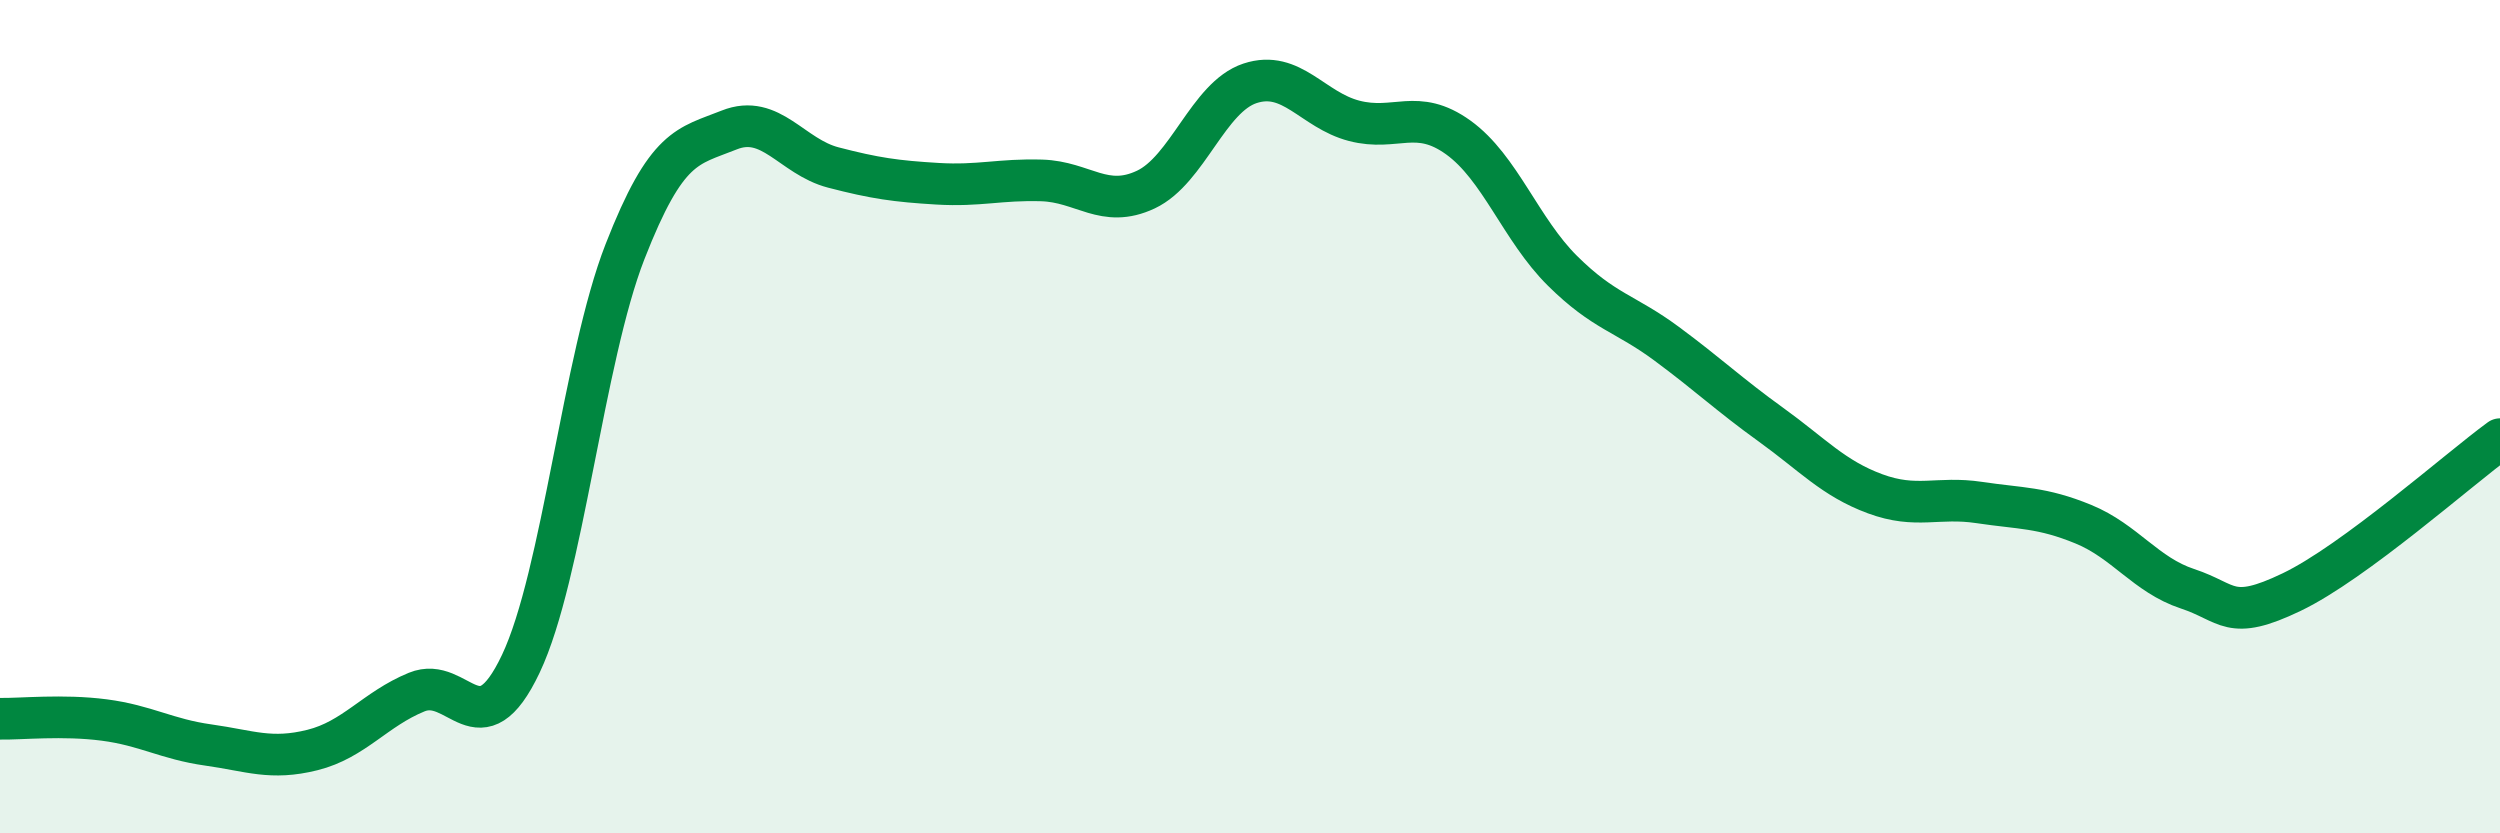
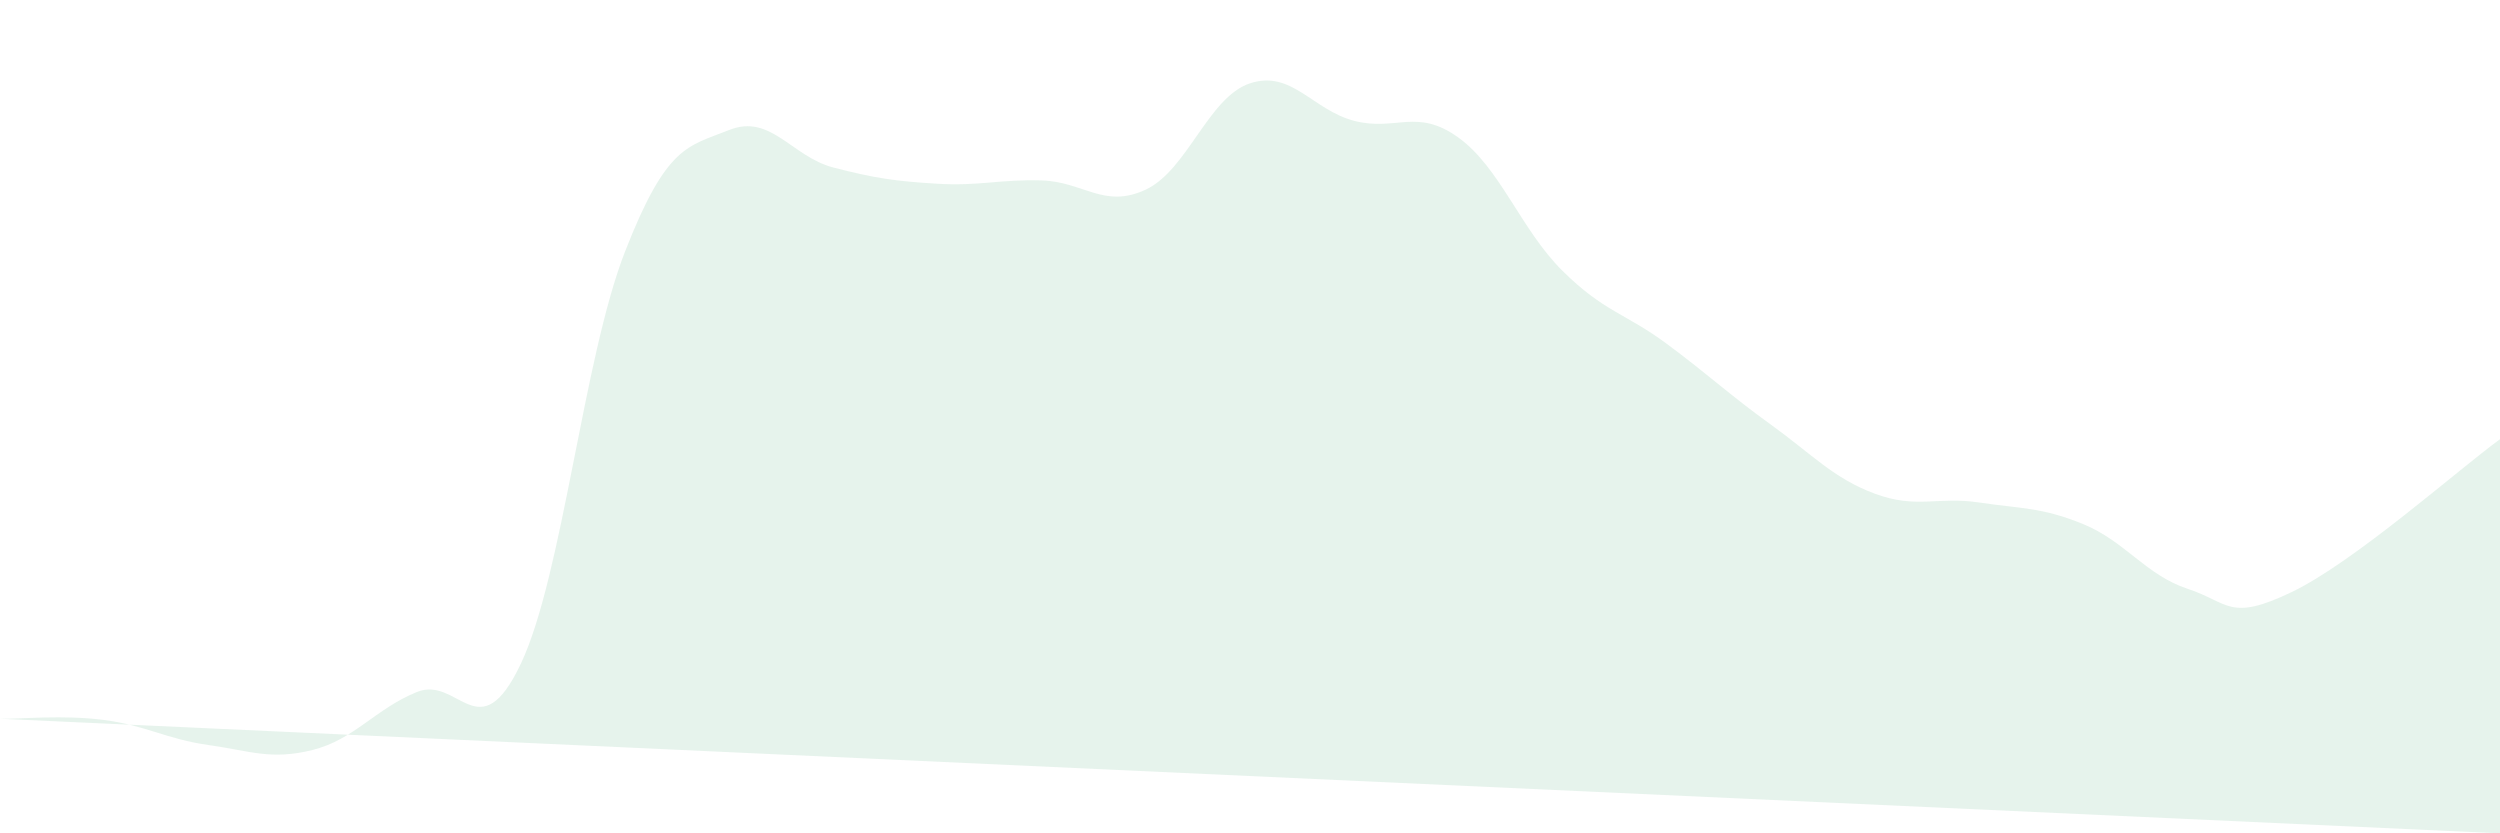
<svg xmlns="http://www.w3.org/2000/svg" width="60" height="20" viewBox="0 0 60 20">
-   <path d="M 0,17.25 C 0.5,17.26 1.5,17.15 2.5,17.28 C 3.5,17.41 4,17.74 5,17.88 C 6,18.02 6.5,18.25 7.5,18 C 8.5,17.75 9,17.02 10,16.61 C 11,16.2 11.5,18.04 12.5,15.93 C 13.5,13.82 14,8.6 15,6.04 C 16,3.48 16.5,3.52 17.5,3.12 C 18.5,2.72 19,3.76 20,4.02 C 21,4.28 21.5,4.35 22.5,4.41 C 23.5,4.47 24,4.3 25,4.33 C 26,4.36 26.5,5.02 27.5,4.55 C 28.5,4.08 29,2.33 30,2 C 31,1.67 31.5,2.64 32.5,2.9 C 33.5,3.16 34,2.58 35,3.3 C 36,4.02 36.5,5.51 37.5,6.5 C 38.5,7.49 39,7.51 40,8.25 C 41,8.99 41.5,9.47 42.5,10.19 C 43.5,10.91 44,11.48 45,11.85 C 46,12.22 46.5,11.91 47.5,12.06 C 48.5,12.21 49,12.17 50,12.58 C 51,12.99 51.5,13.8 52.5,14.13 C 53.5,14.46 53.5,14.93 55,14.21 C 56.5,13.49 59,11.27 60,10.54L60 20L0 20Z" fill="#008740" opacity="0.1" stroke-linecap="round" stroke-linejoin="round" />
-   <path d="M 0,17.25 C 0.5,17.26 1.5,17.15 2.5,17.28 C 3.5,17.41 4,17.74 5,17.88 C 6,18.02 6.5,18.25 7.5,18 C 8.5,17.75 9,17.02 10,16.61 C 11,16.2 11.5,18.04 12.5,15.93 C 13.5,13.82 14,8.6 15,6.04 C 16,3.48 16.5,3.52 17.5,3.12 C 18.5,2.72 19,3.76 20,4.02 C 21,4.28 21.5,4.35 22.5,4.41 C 23.5,4.47 24,4.3 25,4.33 C 26,4.36 26.5,5.02 27.5,4.55 C 28.5,4.08 29,2.33 30,2 C 31,1.67 31.5,2.64 32.5,2.9 C 33.5,3.16 34,2.58 35,3.3 C 36,4.02 36.5,5.51 37.5,6.5 C 38.5,7.49 39,7.51 40,8.25 C 41,8.99 41.5,9.47 42.5,10.19 C 43.5,10.91 44,11.48 45,11.85 C 46,12.22 46.5,11.91 47.5,12.06 C 48.5,12.21 49,12.17 50,12.58 C 51,12.99 51.5,13.8 52.5,14.13 C 53.5,14.46 53.5,14.93 55,14.21 C 56.5,13.49 59,11.27 60,10.54" stroke="#008740" stroke-width="1" fill="none" stroke-linecap="round" stroke-linejoin="round" />
+   <path d="M 0,17.25 C 0.5,17.26 1.5,17.15 2.5,17.28 C 3.5,17.41 4,17.74 5,17.88 C 6,18.02 6.5,18.25 7.5,18 C 8.5,17.75 9,17.02 10,16.61 C 11,16.2 11.5,18.04 12.5,15.93 C 13.5,13.82 14,8.6 15,6.04 C 16,3.48 16.5,3.52 17.5,3.12 C 18.5,2.72 19,3.76 20,4.02 C 21,4.28 21.5,4.35 22.5,4.41 C 23.5,4.47 24,4.3 25,4.33 C 26,4.36 26.5,5.02 27.5,4.55 C 28.5,4.08 29,2.33 30,2 C 31,1.67 31.5,2.64 32.5,2.9 C 33.5,3.16 34,2.58 35,3.3 C 36,4.02 36.5,5.51 37.5,6.5 C 38.5,7.49 39,7.51 40,8.25 C 41,8.99 41.5,9.47 42.5,10.19 C 43.5,10.91 44,11.48 45,11.85 C 46,12.22 46.5,11.91 47.5,12.06 C 48.5,12.21 49,12.17 50,12.58 C 51,12.99 51.5,13.8 52.5,14.13 C 53.5,14.46 53.5,14.93 55,14.21 C 56.5,13.49 59,11.27 60,10.54L60 20Z" fill="#008740" opacity="0.1" stroke-linecap="round" stroke-linejoin="round" />
</svg>